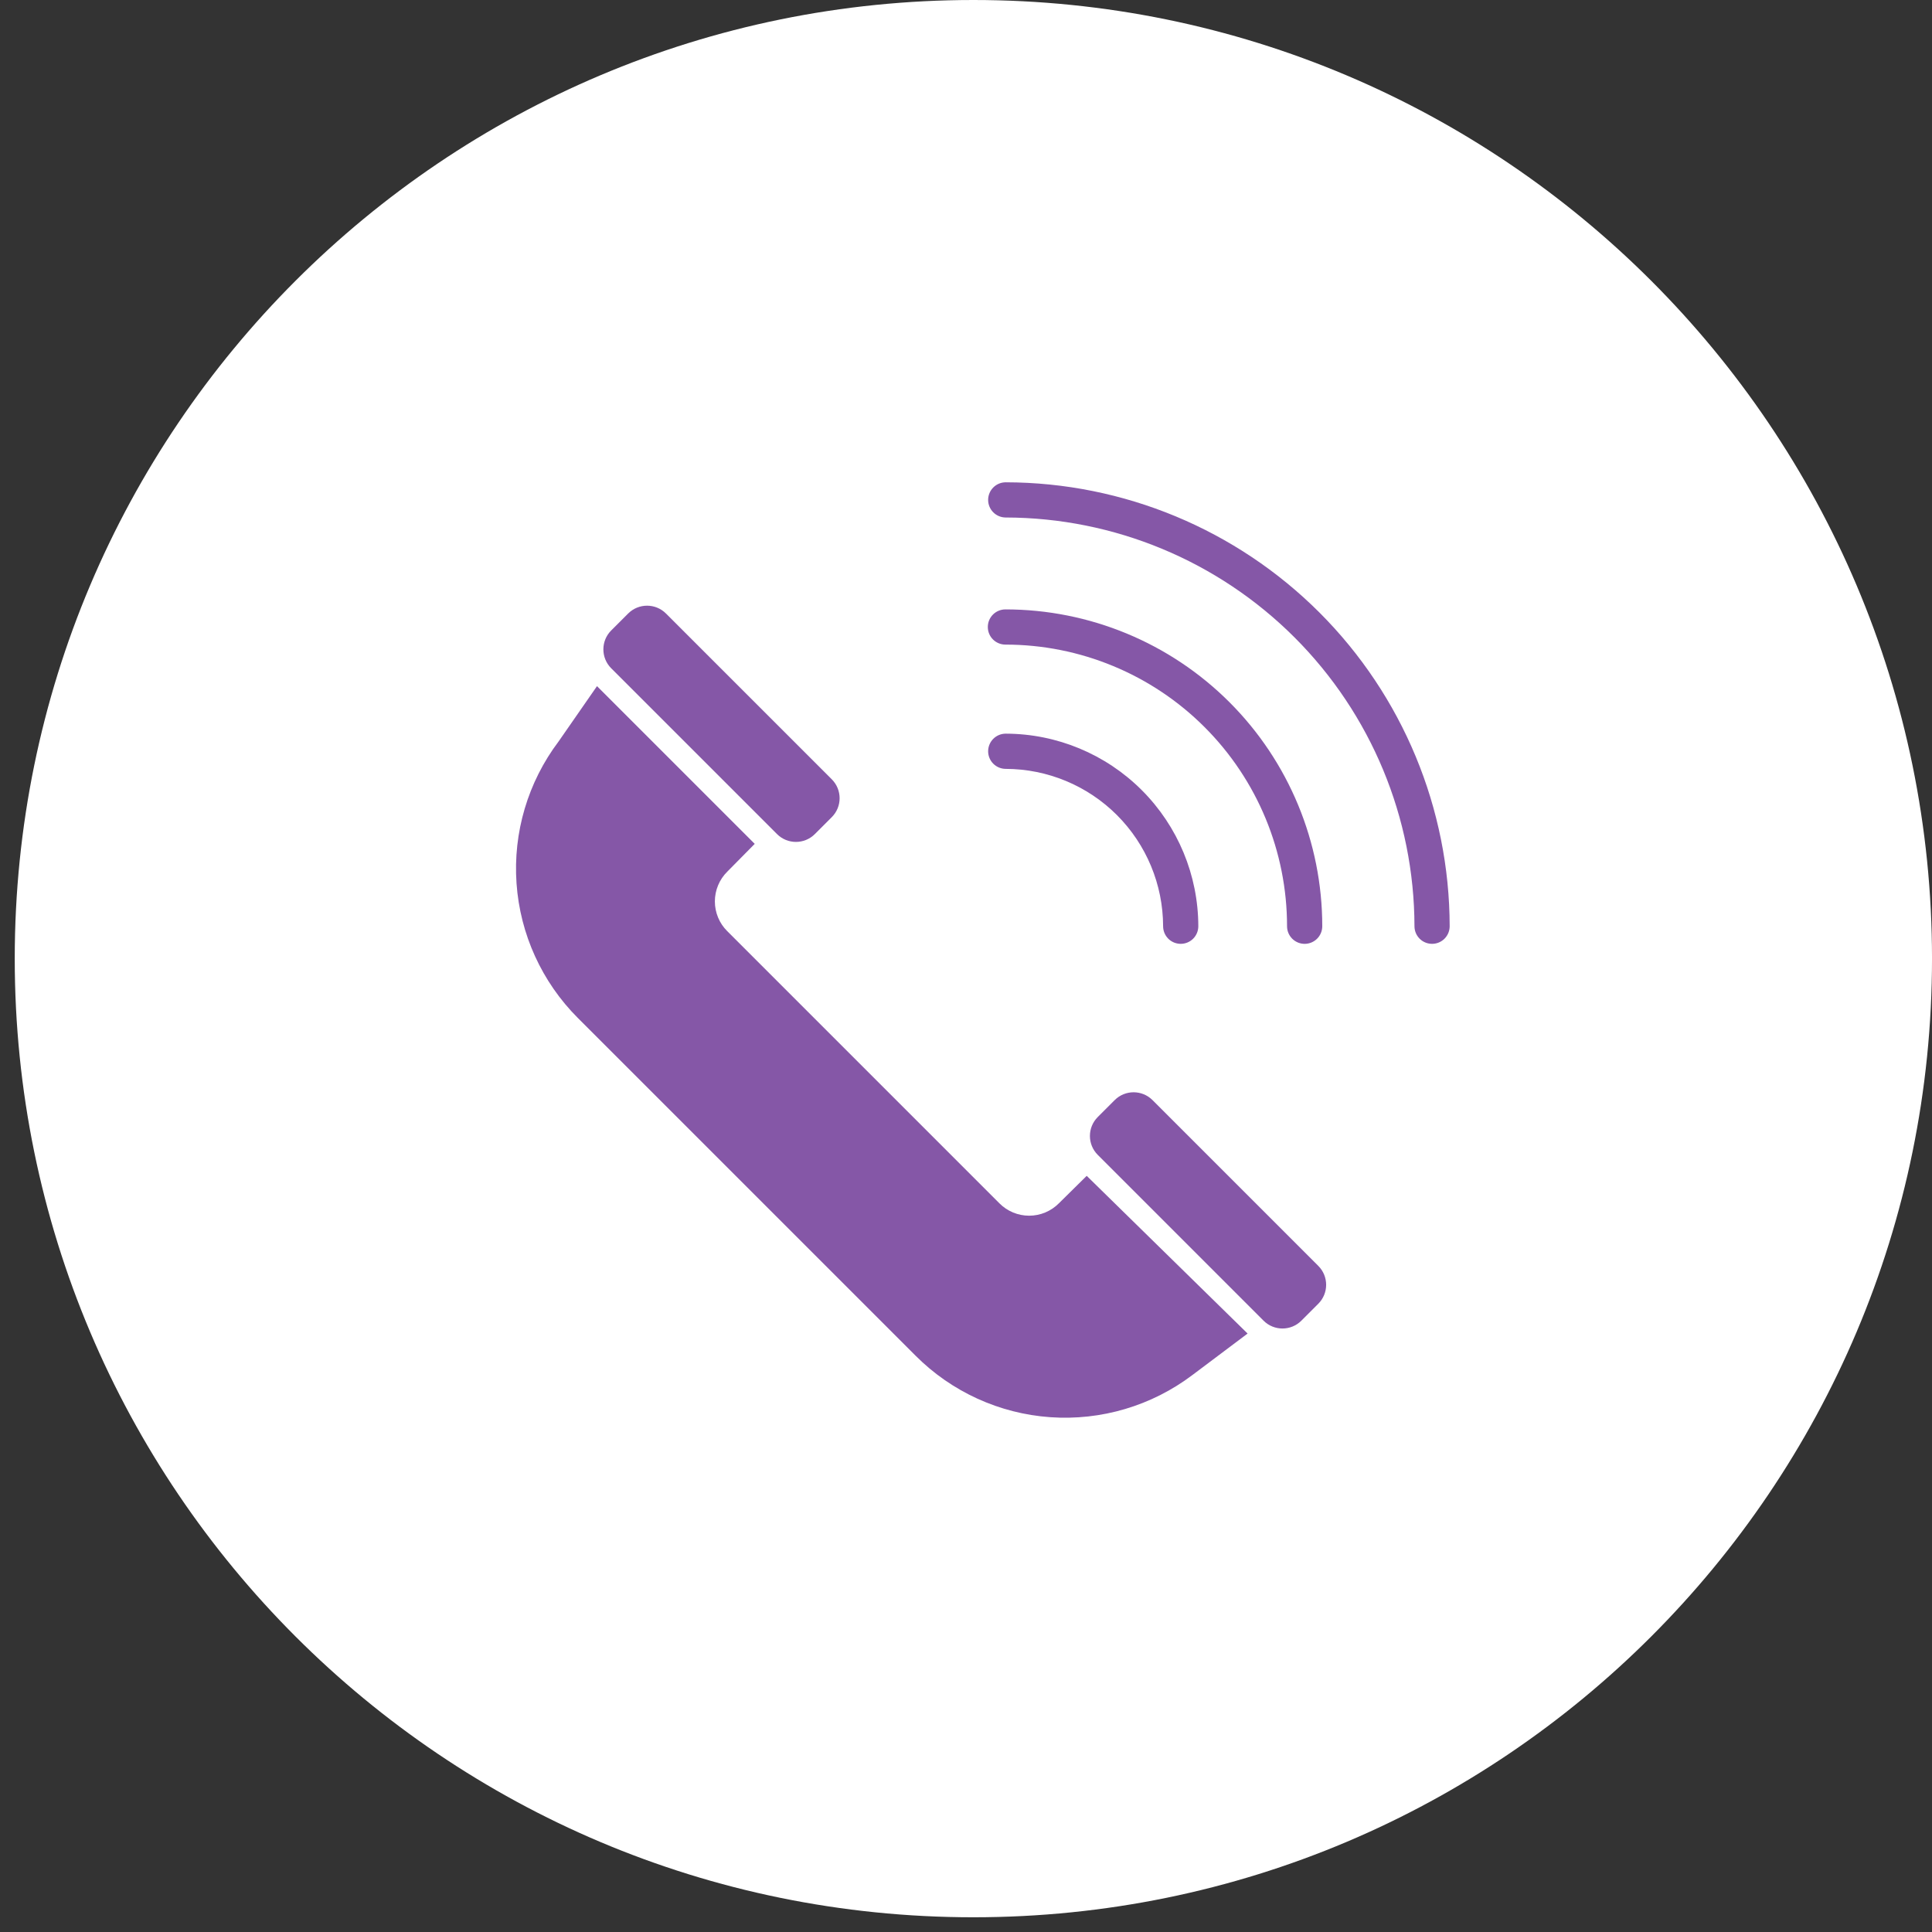
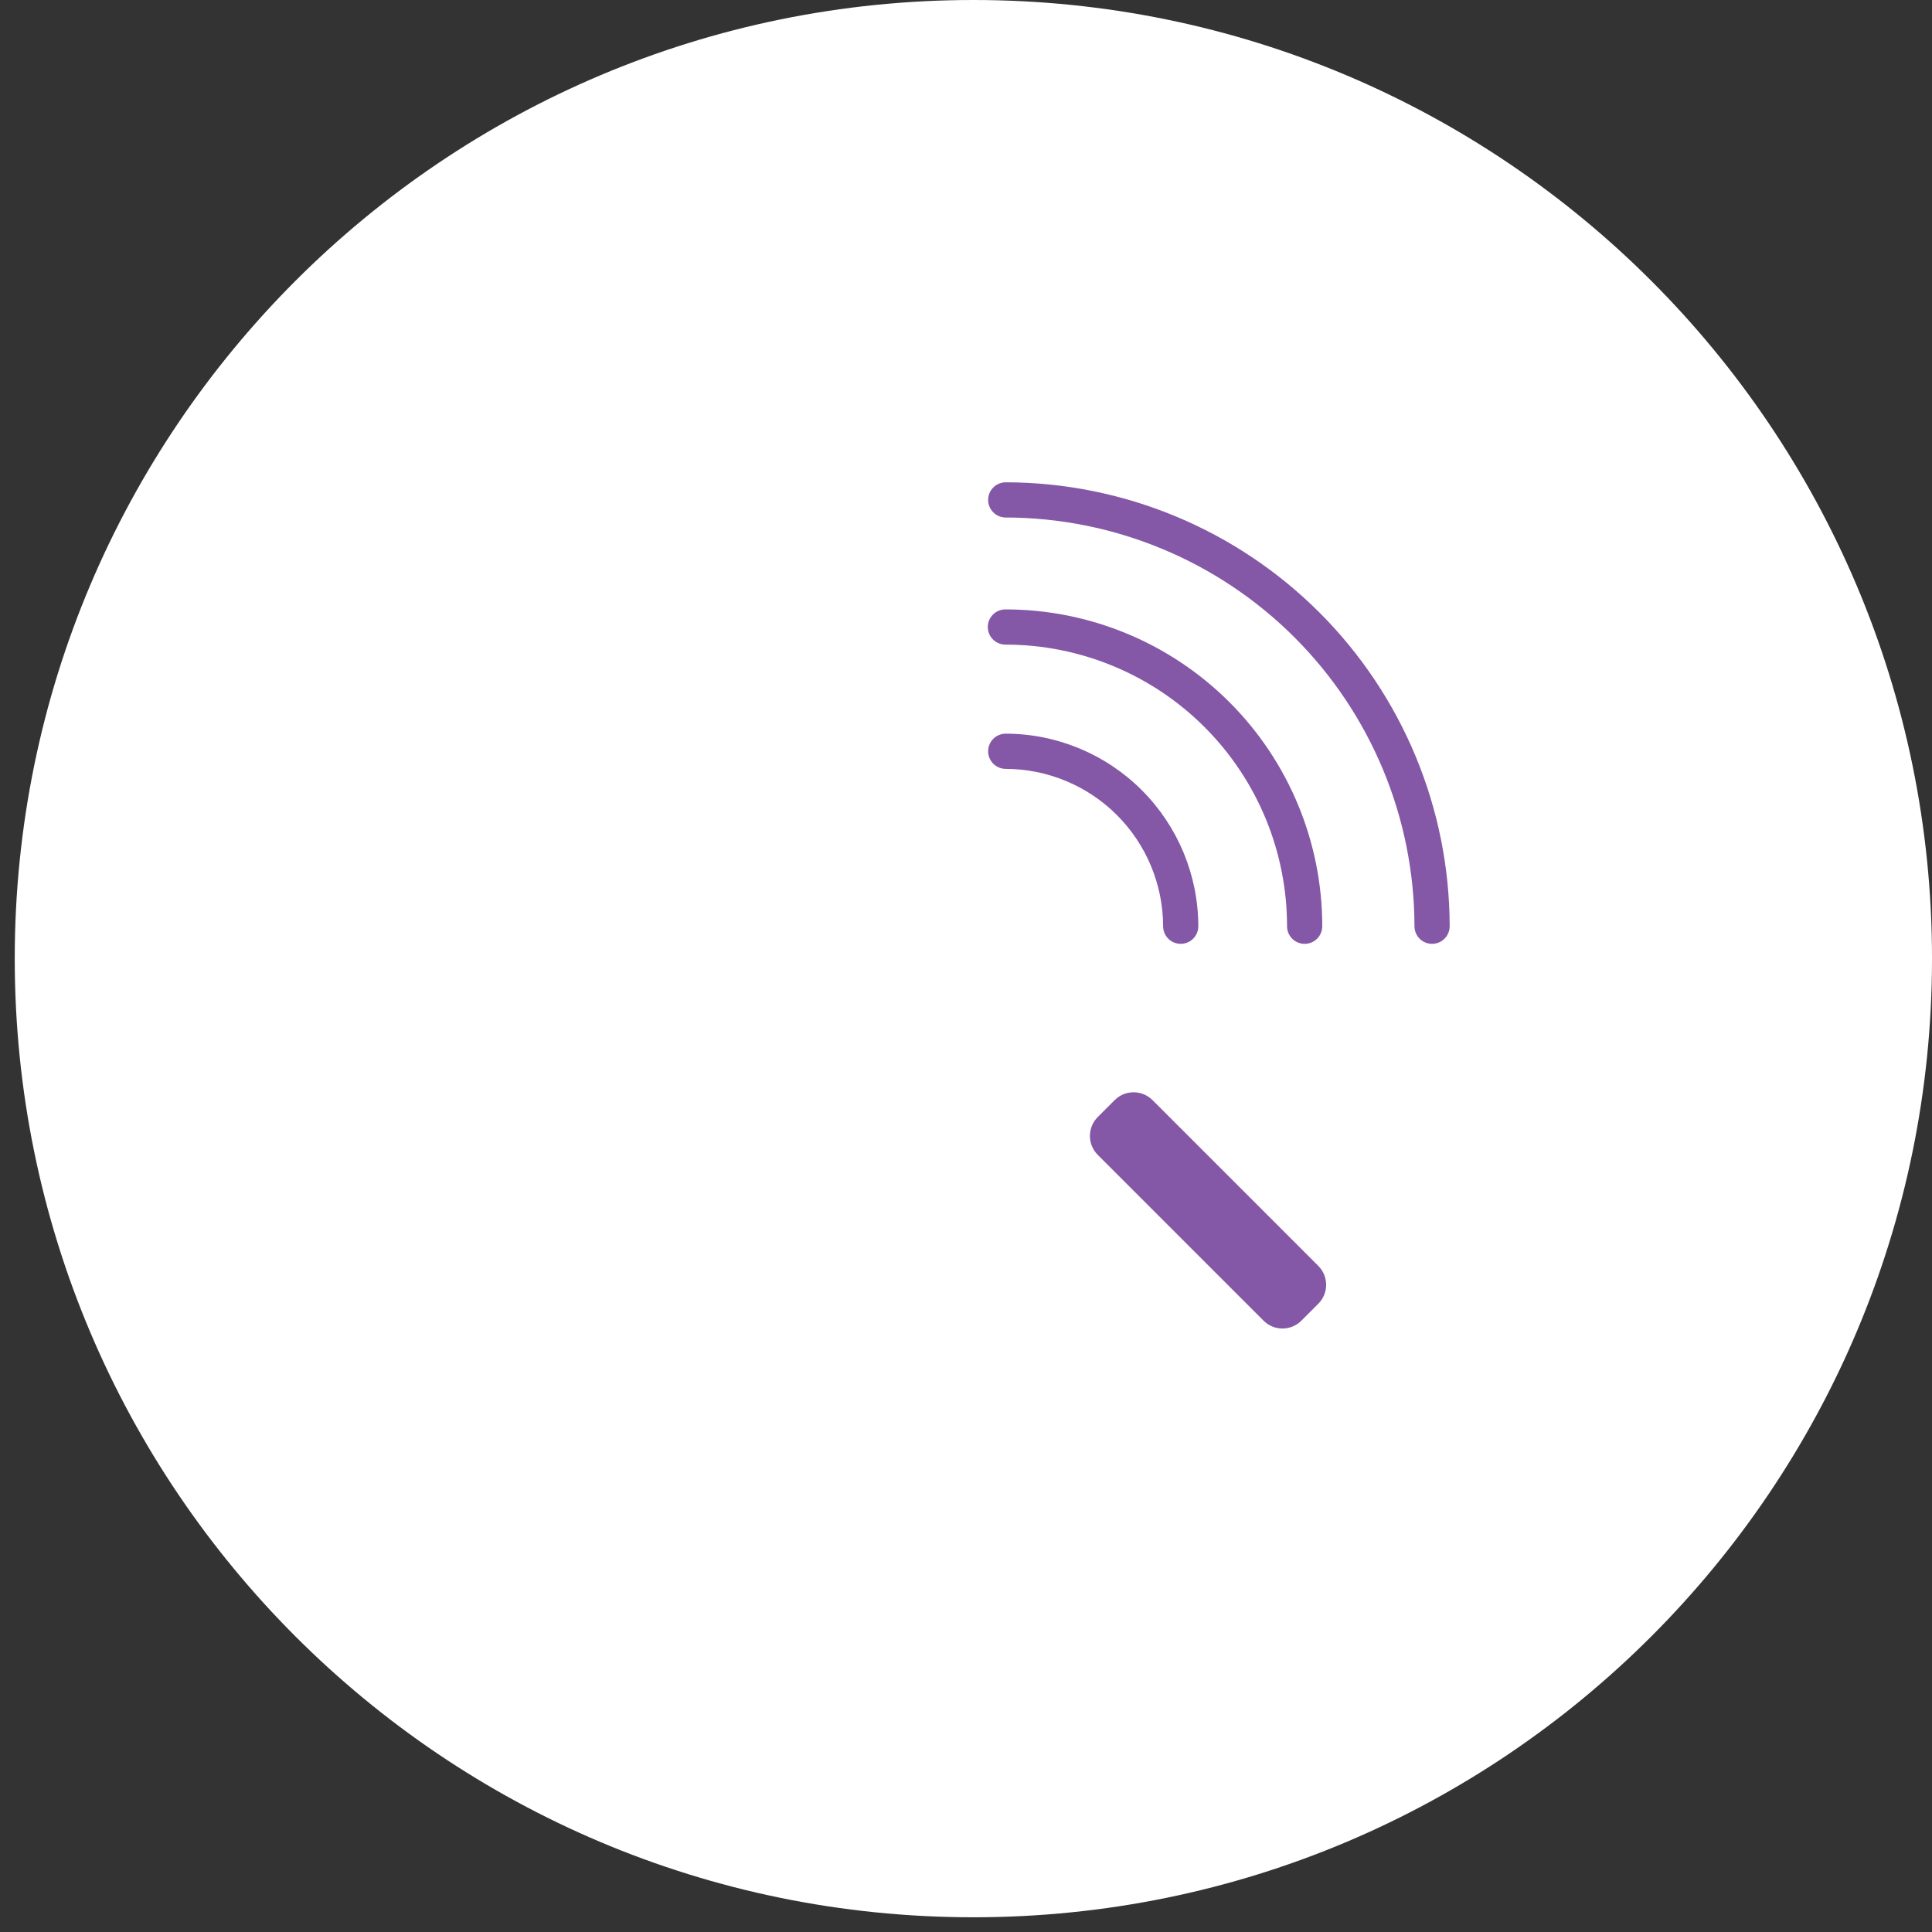
<svg xmlns="http://www.w3.org/2000/svg" width="127" height="127" viewBox="0 0 127 127" fill="none">
  <rect x="0" y="0" width="127" height="127" fill="#333333" stroke="none" />
  <path d="M63.985 126.032C98.787 126.032 127.001 97.819 127.001 63.016C127.001 28.213 98.787 0 63.985 0C29.182 0 0.969 28.213 0.969 63.016C0.969 97.819 29.182 126.032 63.985 126.032Z" fill="white" />
-   <path d="M71.435 77.294L69.606 79.099C69.35 79.357 69.046 79.562 68.71 79.702C68.375 79.842 68.014 79.914 67.651 79.914C67.287 79.914 66.927 79.842 66.592 79.702C66.256 79.562 65.951 79.357 65.695 79.099L47.807 61.21C47.548 60.954 47.343 60.649 47.204 60.314C47.064 59.978 46.992 59.618 46.992 59.254C46.992 58.891 47.064 58.531 47.204 58.195C47.343 57.859 47.548 57.555 47.807 57.299L49.612 55.471L39.244 45.103L36.722 48.736C34.703 51.411 33.72 54.726 33.954 58.069C34.188 61.412 35.623 64.558 37.994 66.926L60.188 89.119C62.556 91.491 65.701 92.926 69.044 93.16C72.387 93.394 75.702 92.411 78.377 90.392L82.011 87.661L71.435 77.294Z" fill="#8557A7" />
  <path d="M72.161 75.916L83.059 86.814C83.746 87.501 84.859 87.501 85.546 86.814L86.659 85.701C87.346 85.014 87.346 83.901 86.659 83.214L75.761 72.316C75.074 71.629 73.96 71.629 73.273 72.316L72.161 73.428C71.474 74.115 71.474 75.229 72.161 75.916Z" fill="#8557A7" />
-   <path d="M40.178 43.93L51.077 54.828C51.764 55.515 52.877 55.515 53.564 54.828L54.677 53.715C55.364 53.029 55.364 51.915 54.677 51.228L43.778 40.33C43.092 39.643 41.978 39.643 41.291 40.33L40.178 41.442C39.491 42.129 39.492 43.243 40.178 43.93Z" fill="#8557A7" />
  <path d="M77.614 62.043C77.307 62.043 77.013 61.922 76.796 61.705C76.579 61.487 76.457 61.193 76.457 60.886C76.451 58.145 75.359 55.517 73.42 53.578C71.481 51.64 68.854 50.548 66.112 50.542C65.805 50.542 65.511 50.42 65.294 50.203C65.077 49.986 64.955 49.691 64.955 49.385C64.955 49.078 65.077 48.783 65.294 48.566C65.511 48.349 65.805 48.227 66.112 48.227C69.468 48.234 72.684 49.569 75.056 51.942C77.429 54.315 78.765 57.531 78.771 60.886C78.771 61.193 78.649 61.487 78.432 61.705C78.215 61.922 77.921 62.043 77.614 62.043Z" fill="#8557A7" />
  <path d="M85.761 62.044C85.455 62.044 85.16 61.922 84.943 61.705C84.726 61.488 84.604 61.194 84.604 60.887C84.604 55.977 82.654 51.268 79.182 47.796C75.71 44.324 71.001 42.373 66.091 42.373C65.784 42.373 65.49 42.251 65.272 42.034C65.055 41.817 64.934 41.523 64.934 41.216C64.934 40.909 65.055 40.615 65.272 40.398C65.49 40.181 65.784 40.059 66.091 40.059C71.615 40.059 76.912 42.253 80.818 46.159C84.724 50.065 86.919 55.363 86.919 60.887C86.919 61.194 86.797 61.488 86.58 61.705C86.363 61.922 86.068 62.044 85.761 62.044Z" fill="#8557A7" />
  <path d="M94.137 62.043C93.83 62.043 93.536 61.922 93.319 61.705C93.102 61.487 92.98 61.193 92.98 60.886C92.968 53.764 90.133 46.937 85.097 41.901C80.061 36.865 73.234 34.031 66.112 34.018C65.805 34.018 65.511 33.896 65.294 33.679C65.077 33.462 64.955 33.168 64.955 32.861C64.955 32.554 65.077 32.26 65.294 32.043C65.511 31.826 65.805 31.704 66.112 31.704C73.848 31.716 81.263 34.795 86.734 40.265C92.204 45.735 95.282 53.15 95.294 60.886C95.294 61.193 95.172 61.487 94.955 61.705C94.738 61.922 94.444 62.043 94.137 62.043Z" fill="#8557A7" />
</svg>